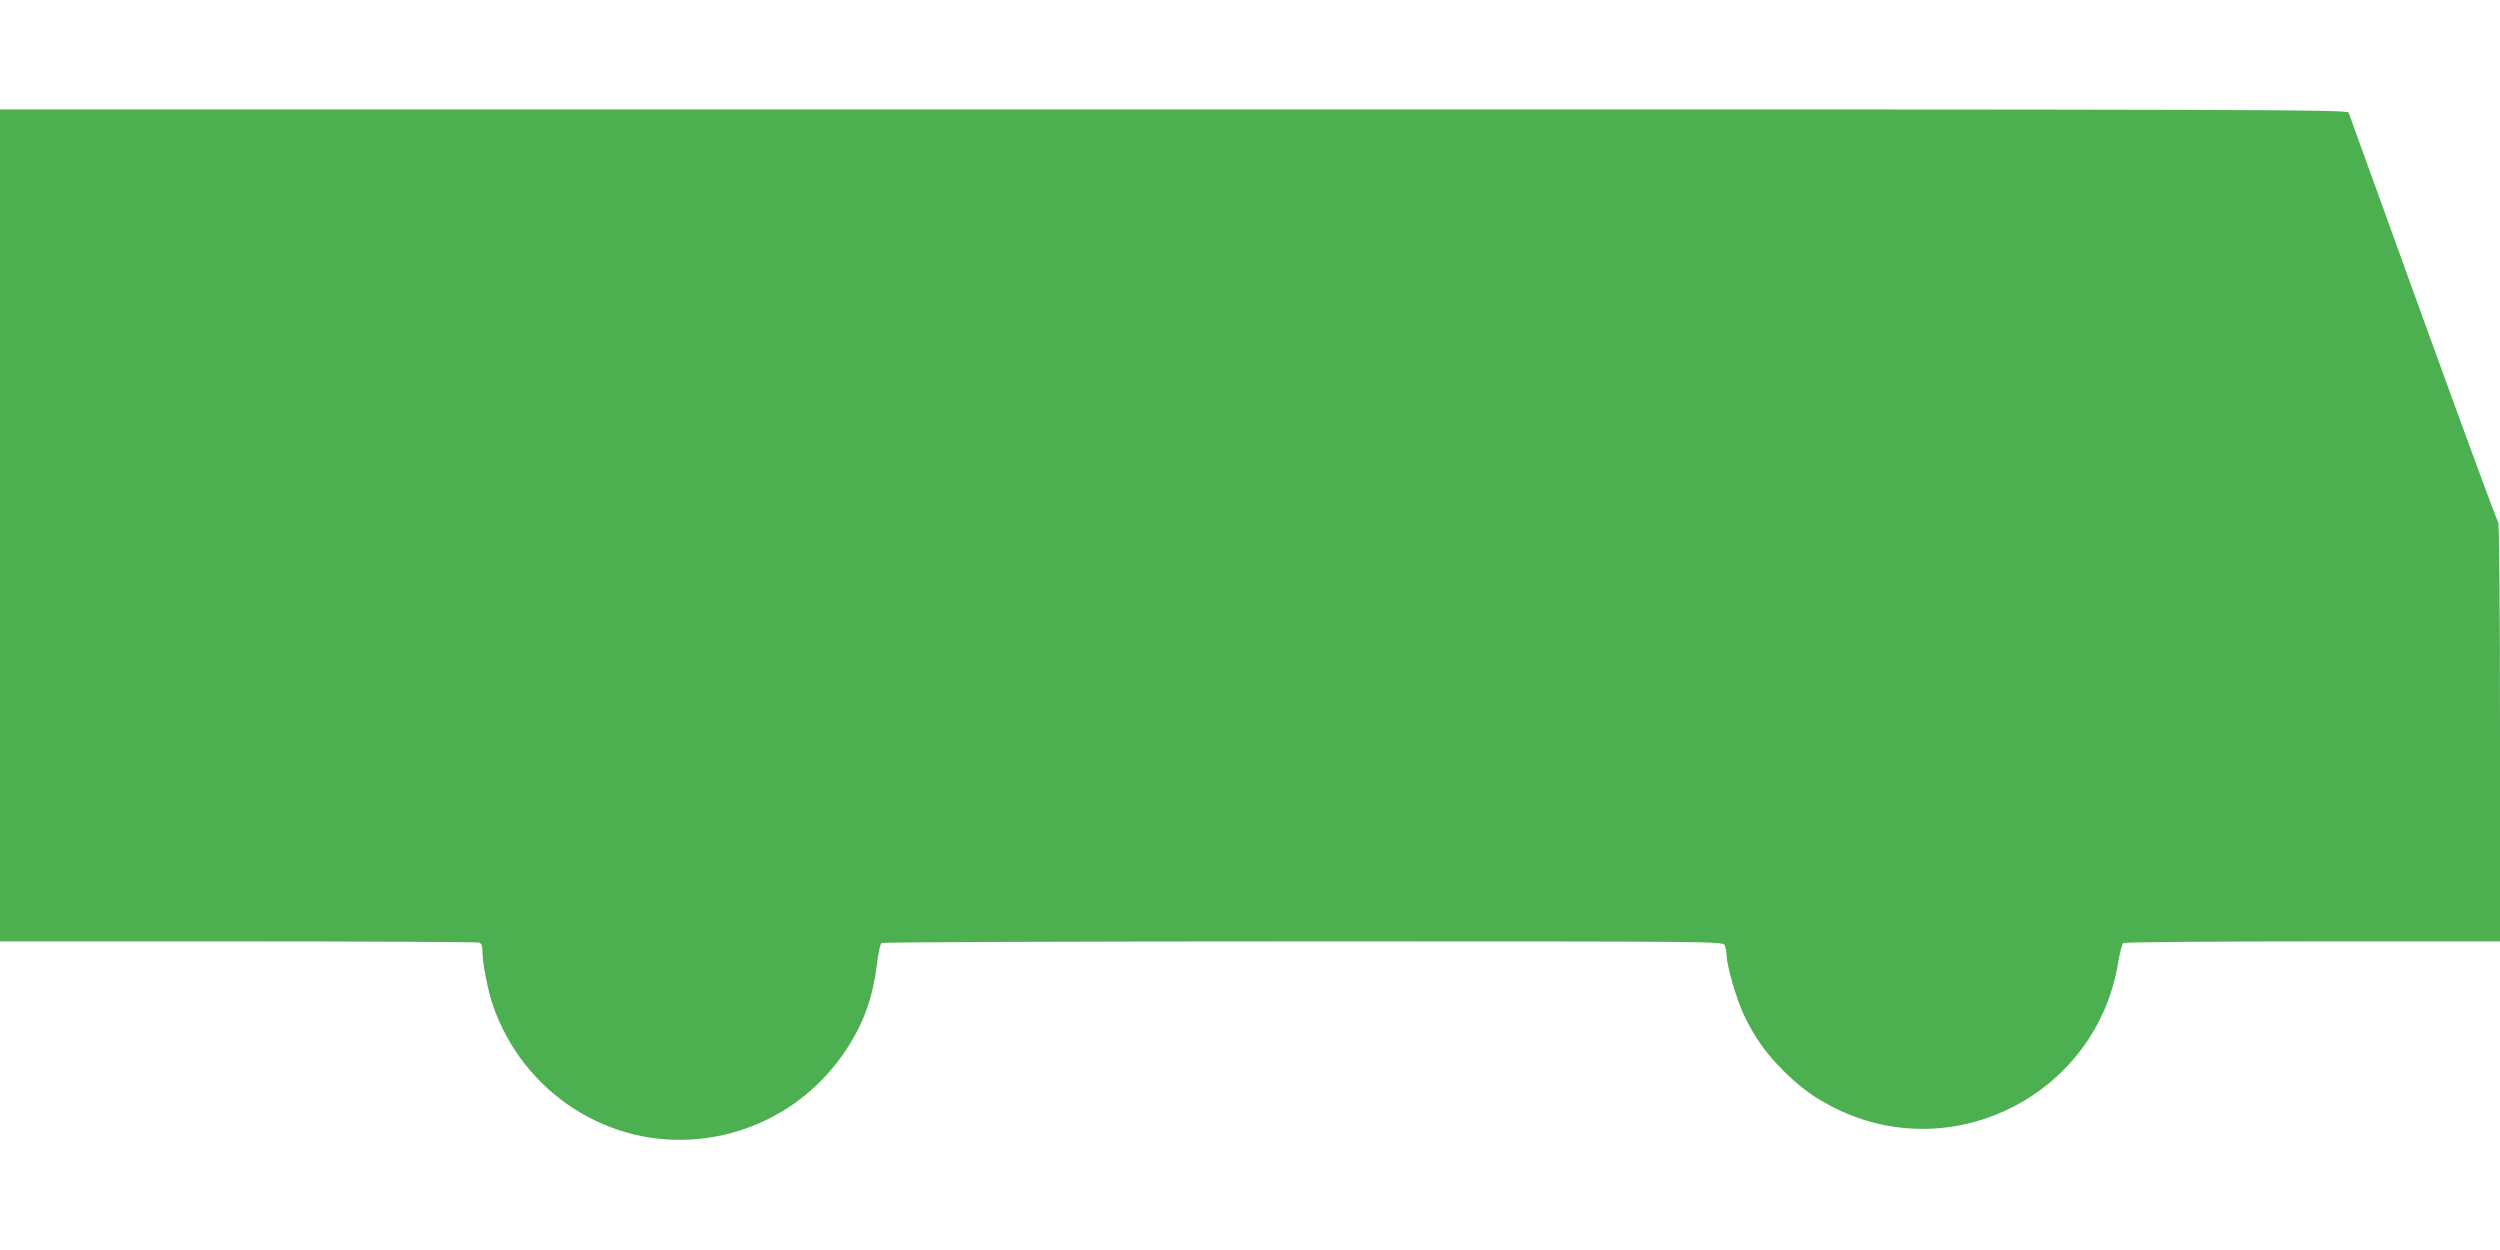
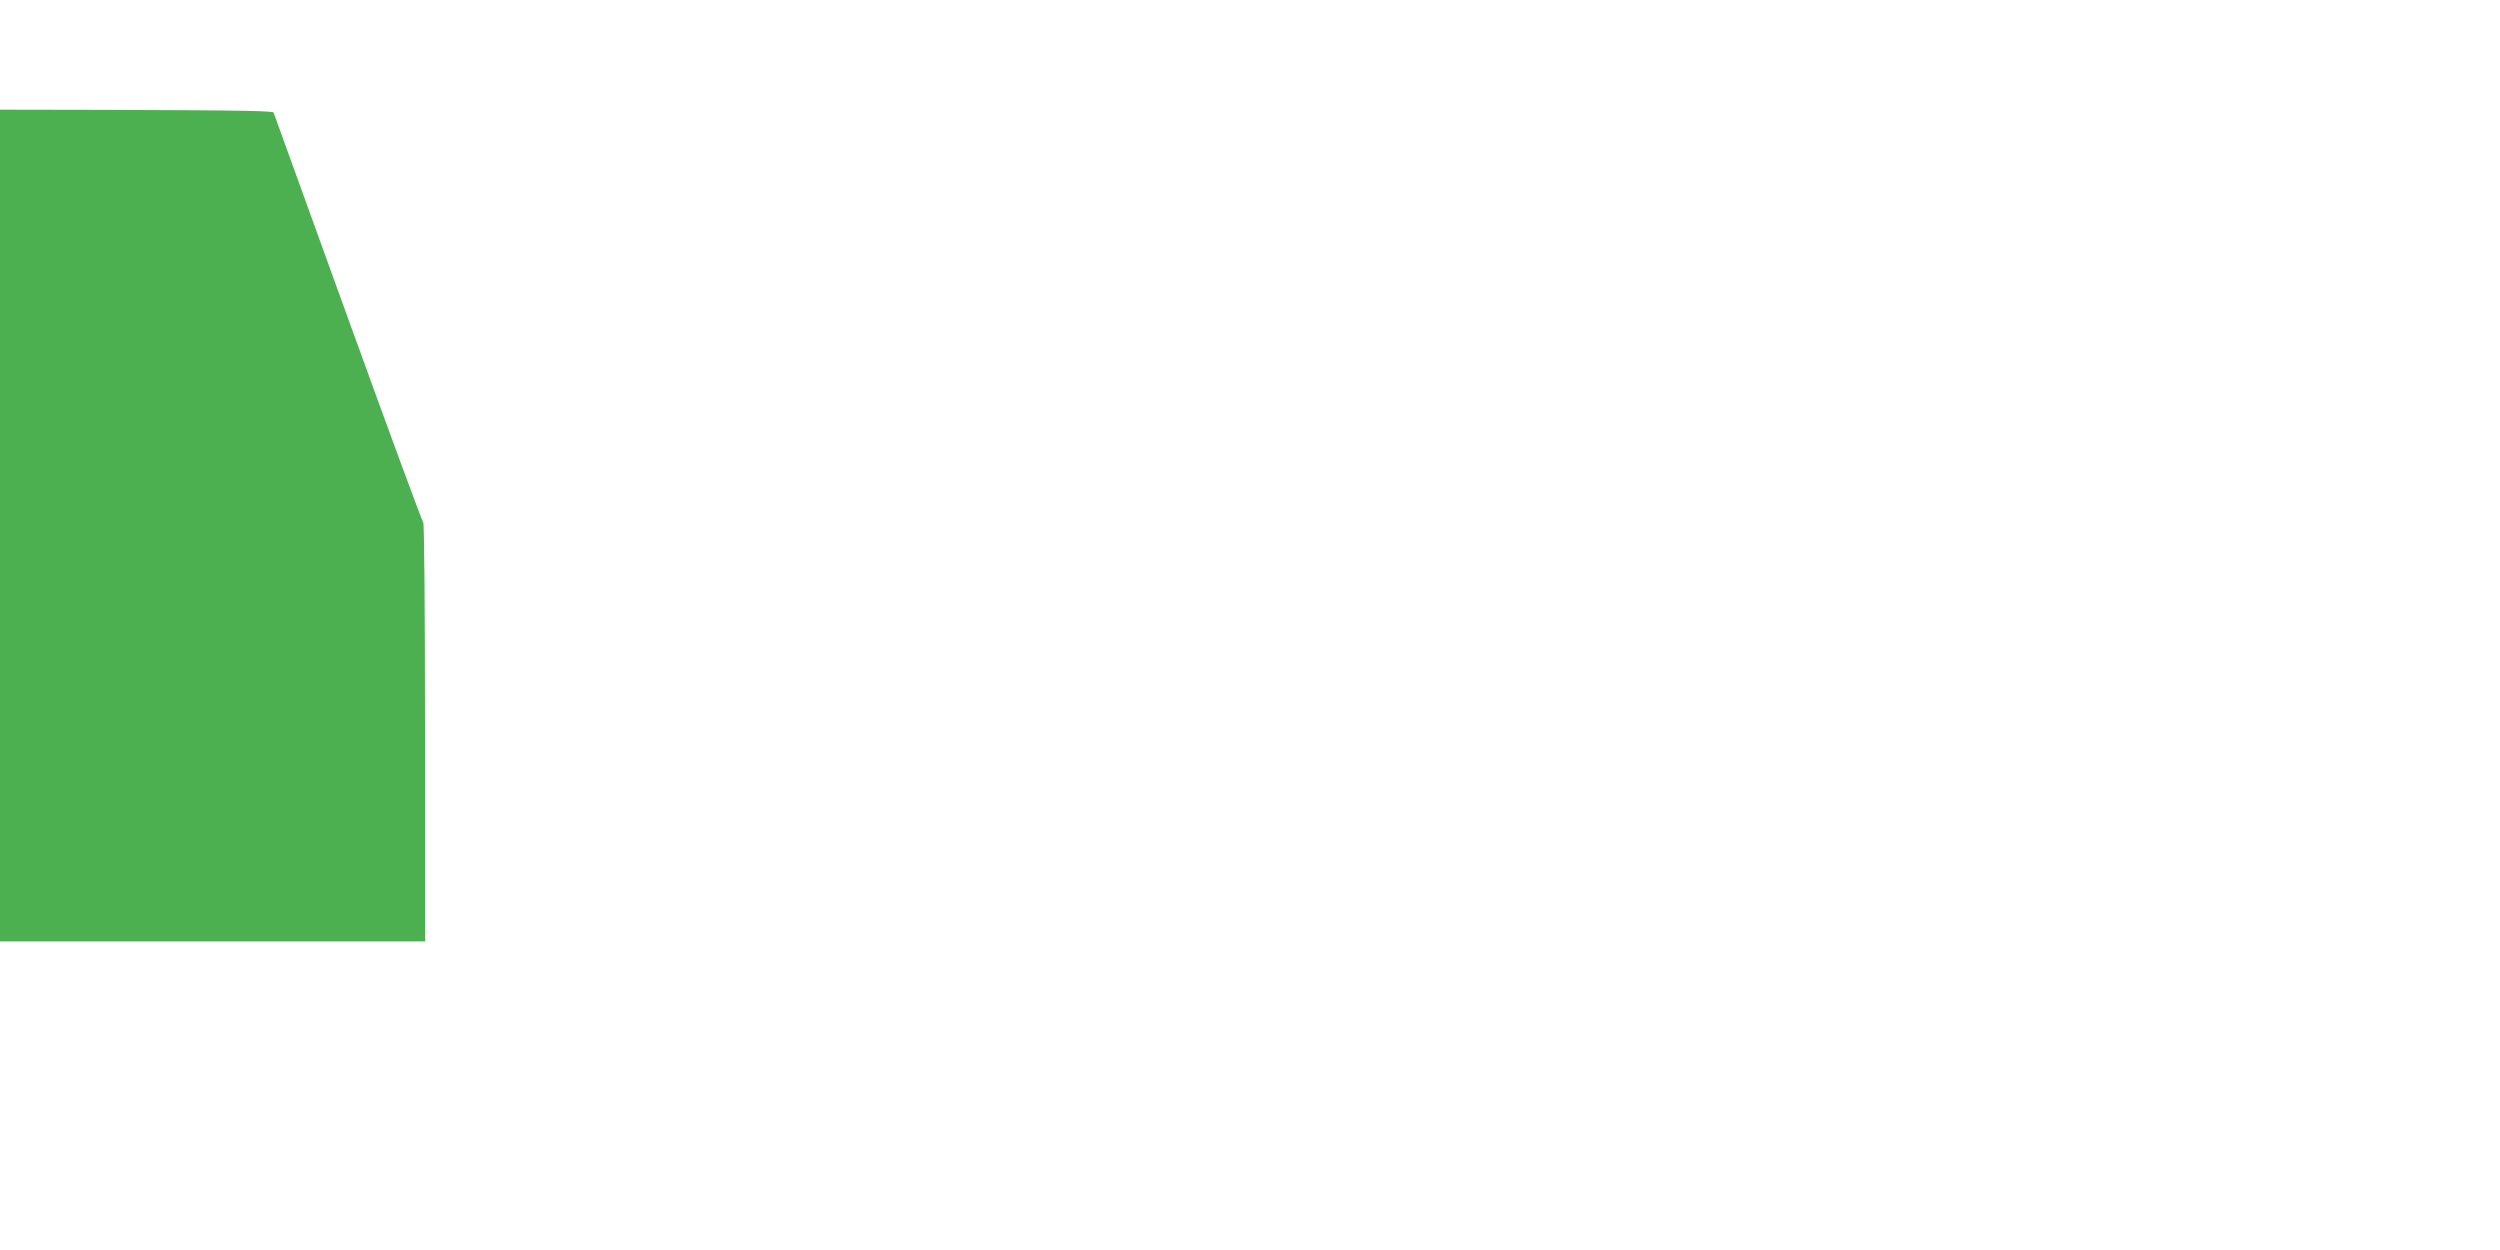
<svg xmlns="http://www.w3.org/2000/svg" version="1.0" width="1280pt" height="640pt" viewBox="0 0 1280 640" preserveAspectRatio="xMidYMid meet">
  <g transform="translate(0,640) scale(0.1,-0.1)" fill="#4caf50" stroke="none">
-     <path d="M0 3710 l0 -2130 1219 0 c671 0 1226 -3 1235 -6 11 -4 16 -19 16 -44 0 -59 27 -198 53 -275 155 -452 598 -737 1066 -685 315 35 589 208 758 478 81 129 123 254 144 422 6 52 16 98 23 102 6 4 977 8 2158 8 2113 0 2147 0 2158 -19 5 -11 10 -33 10 -49 0 -54 50 -226 89 -309 57 -118 113 -197 205 -288 88 -87 158 -137 264 -190 609 -301 1338 76 1447 747 8 50 20 95 27 100 7 4 444 8 971 8 l957 0 0 1068 c0 659 -4 1072 -9 1077 -6 6 -179 476 -385 1045 -206 569 -377 1043 -381 1053 -7 16 -303 17 -6016 17 l-6009 0 0 -2130z" />
+     <path d="M0 3710 l0 -2130 1219 0 l957 0 0 1068 c0 659 -4 1072 -9 1077 -6 6 -179 476 -385 1045 -206 569 -377 1043 -381 1053 -7 16 -303 17 -6016 17 l-6009 0 0 -2130z" />
  </g>
</svg>